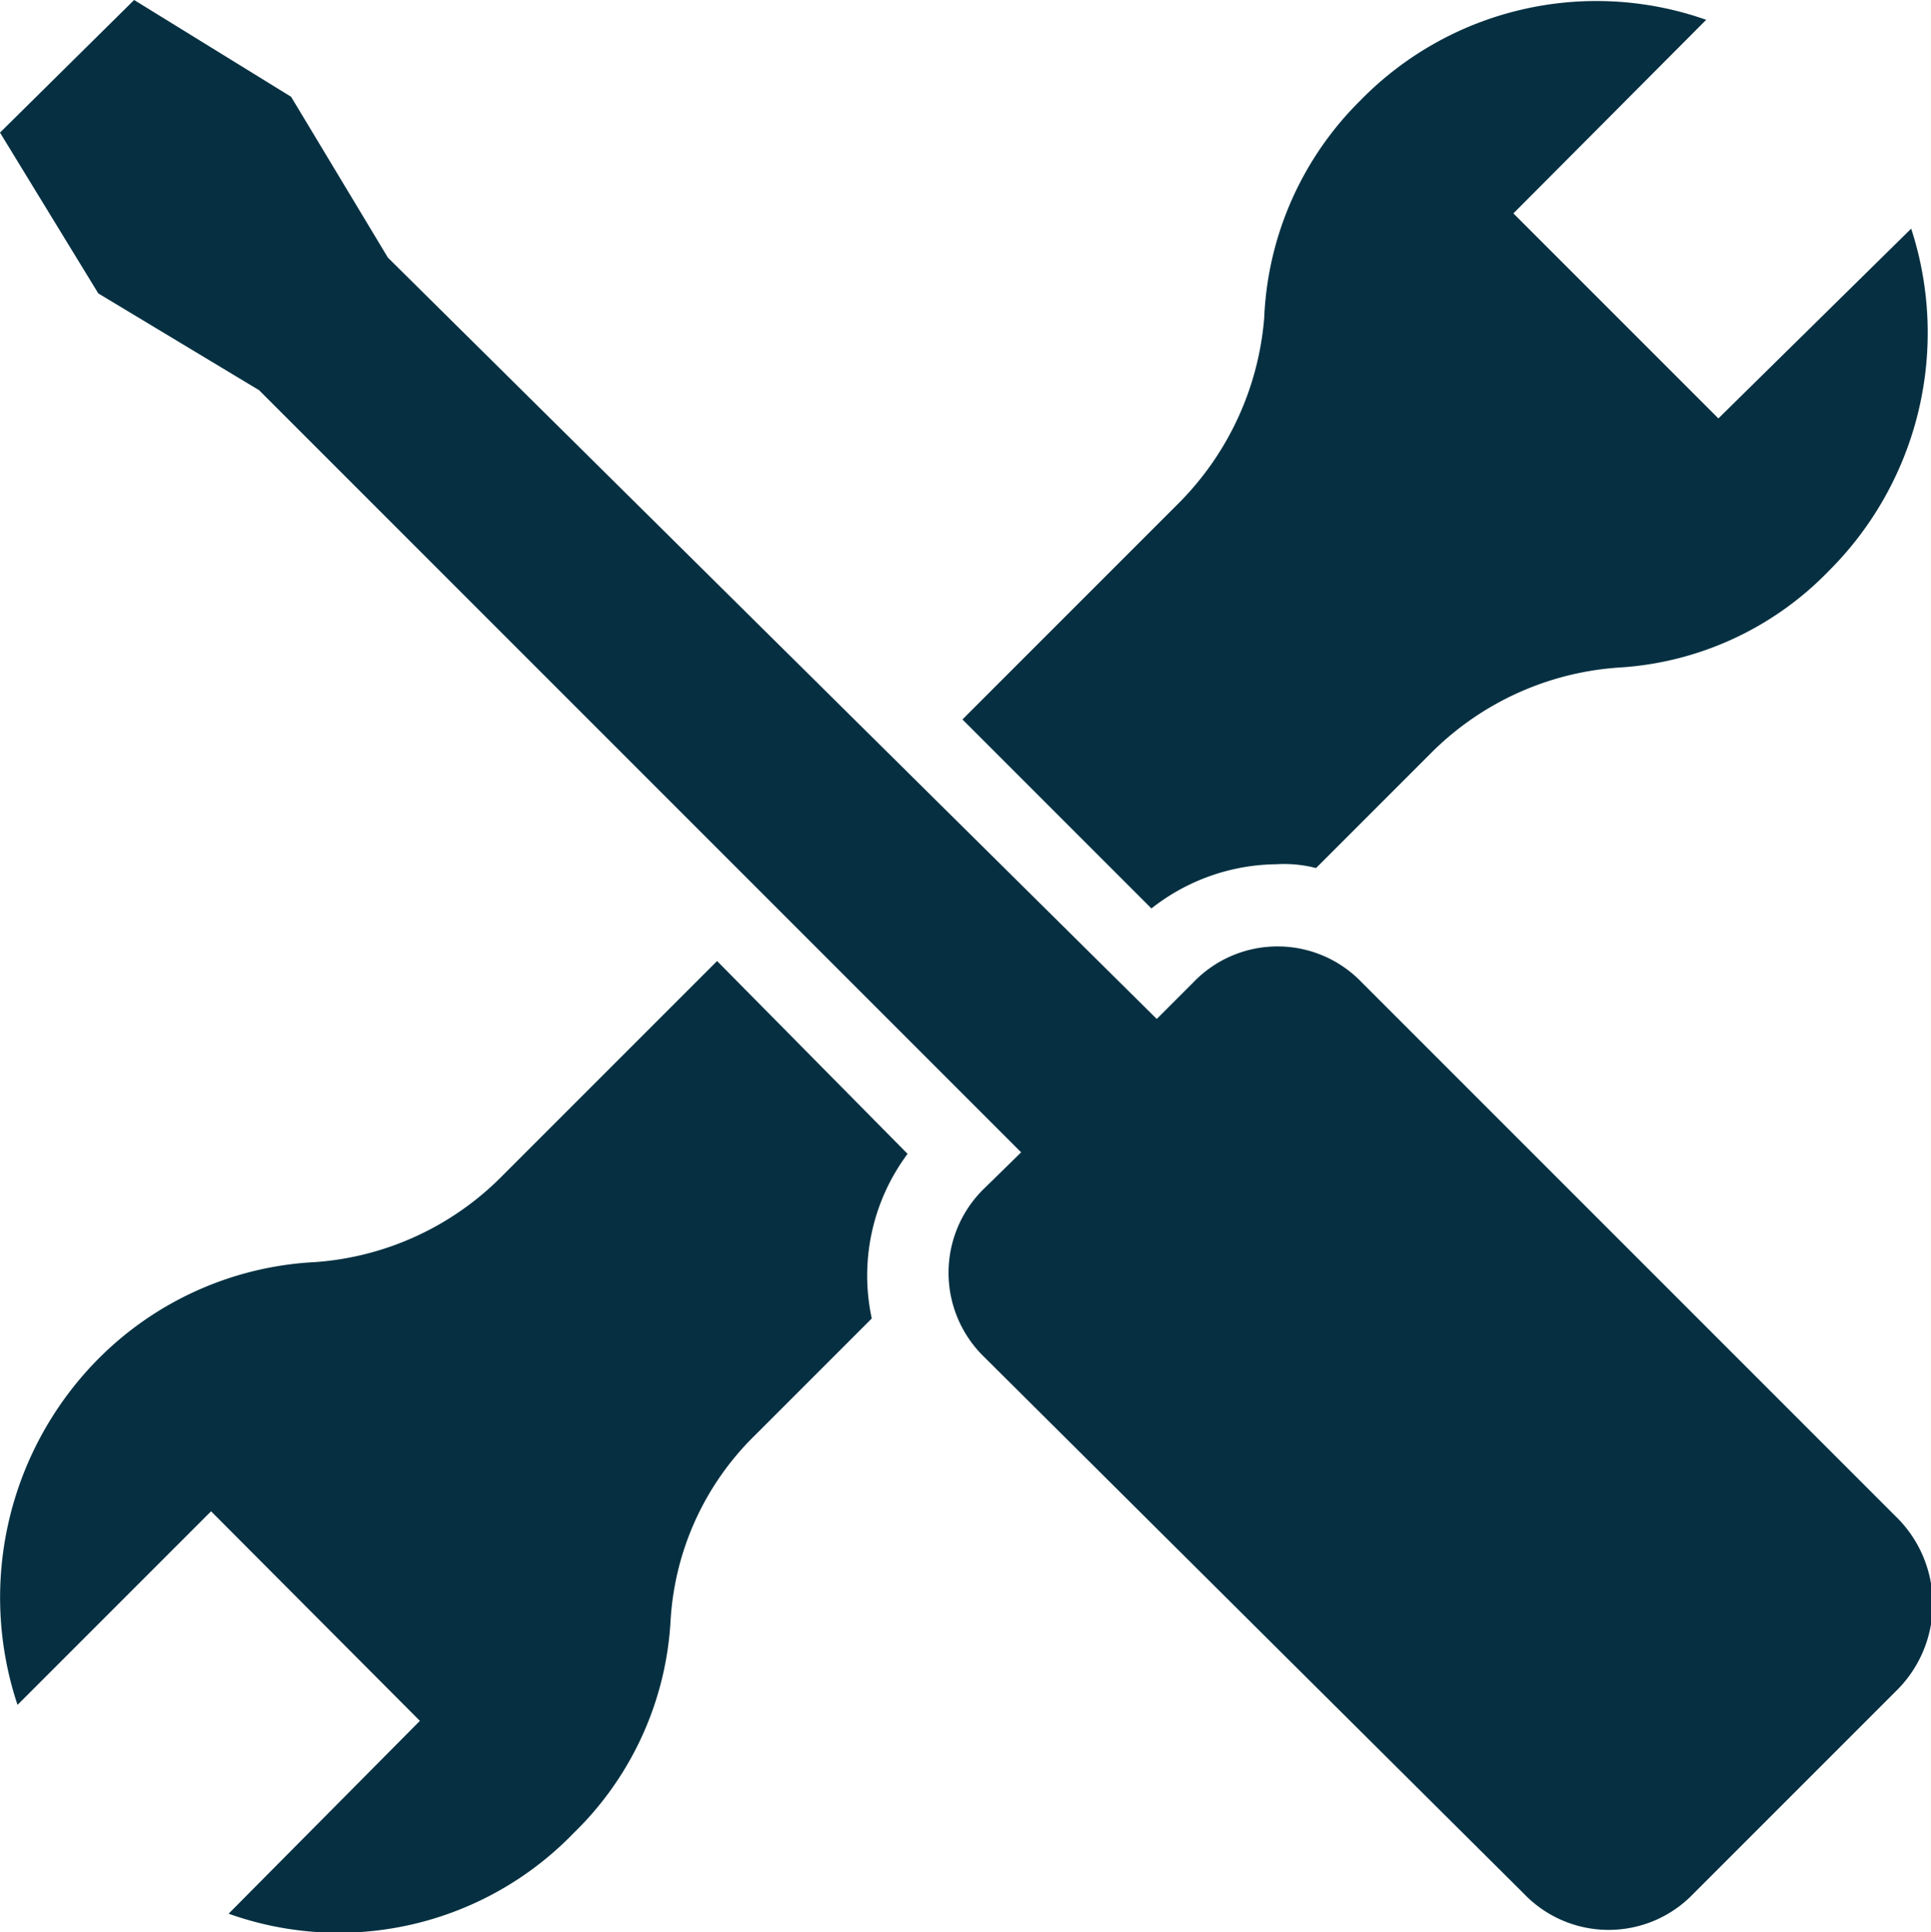
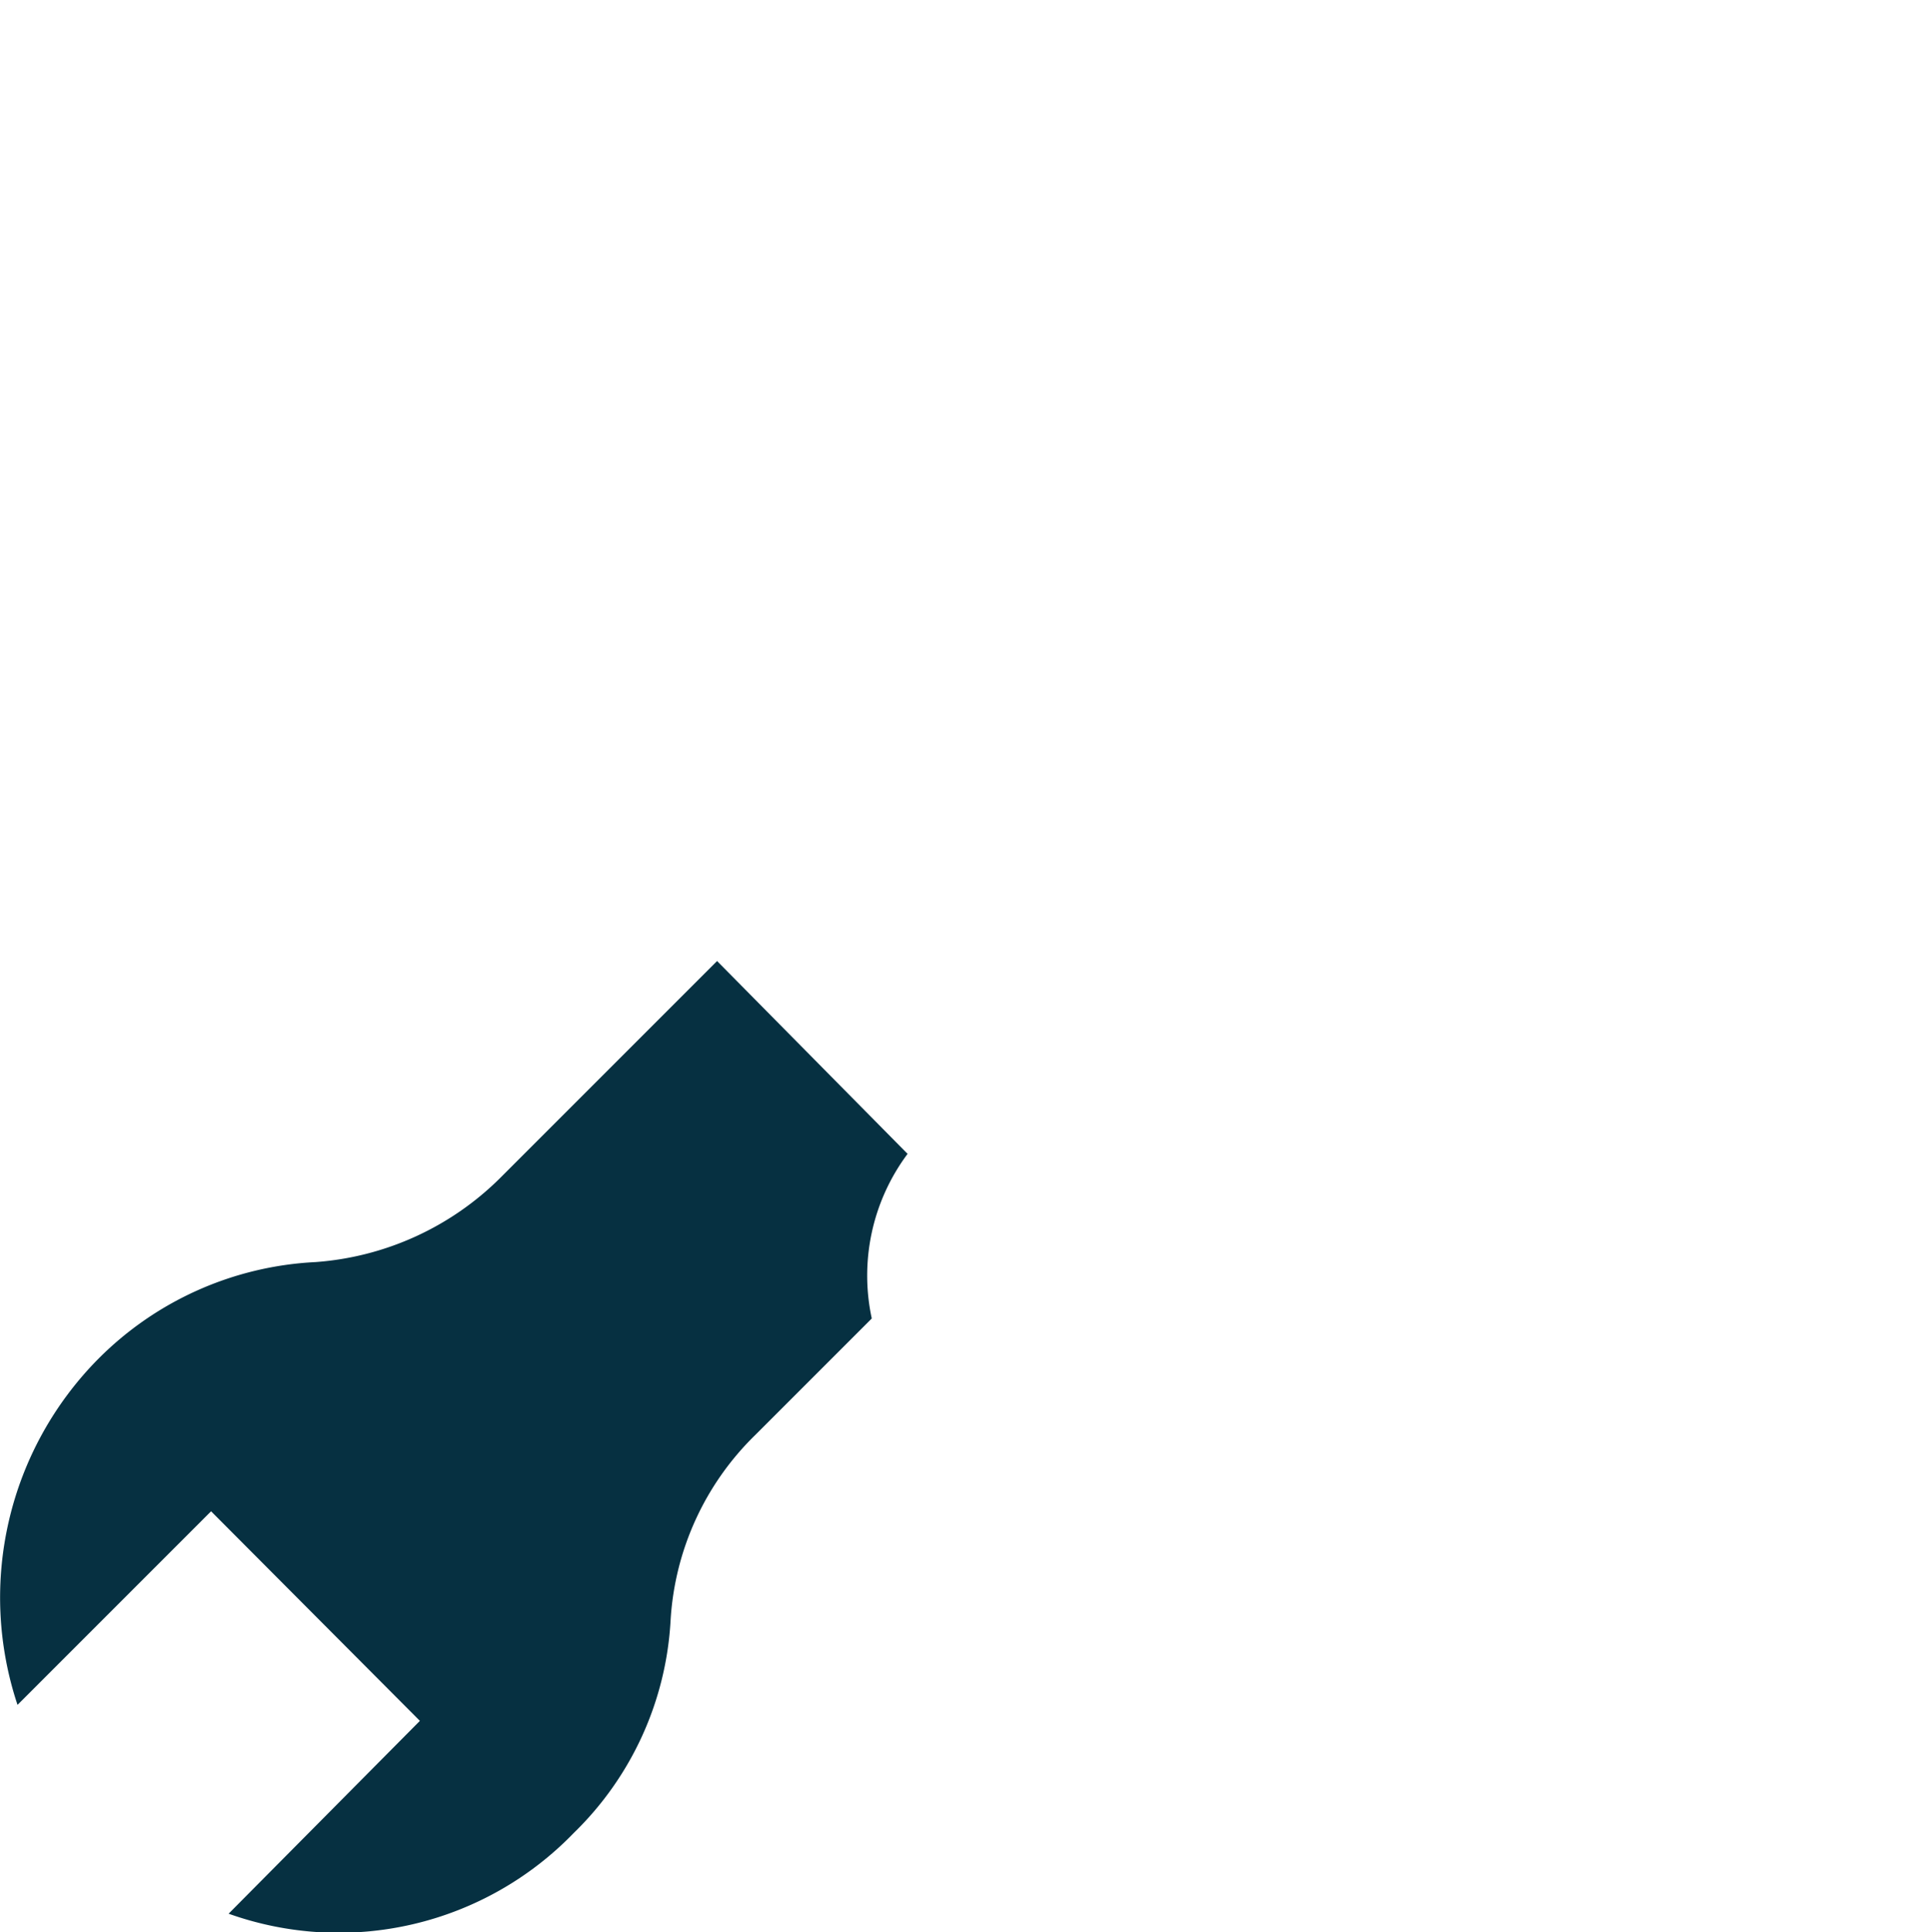
<svg xmlns="http://www.w3.org/2000/svg" viewBox="0 0 25.34 25.35">
  <defs>
    <style>.cls-1{fill:#063041;}</style>
  </defs>
  <g id="Layer_2" data-name="Layer 2">
    <g id="Layer_1-2" data-name="Layer 1">
      <path class="cls-1" d="M9.41,12.61,6.56,15.46a3.83,3.83,0,0,1-2.42,1.1,4.32,4.32,0,0,0-2.85,1.27A4.45,4.45,0,0,0,.23,22.37l2.54-2.54,2.74,2.75L3,25.11a4.29,4.29,0,0,0,4.53-1.06,4.21,4.21,0,0,0,1.27-2.79,3.7,3.7,0,0,1,1.11-2.43l1.53-1.53a2.67,2.67,0,0,1,.47-2.16Z" />
-       <path class="cls-1" d="M16.75,11.34a1.67,1.67,0,0,1,.52.05L18.8,9.86a3.85,3.85,0,0,1,2.43-1.1A4.18,4.18,0,0,0,24,7.49,4.41,4.41,0,0,0,25.08,3L22.55,5.49,19.86,2.8,22.39.26a4.33,4.33,0,0,0-4.54,1.06,4.26,4.26,0,0,0-1.26,2.85,3.89,3.89,0,0,1-1.11,2.42L12.63,9.44l2.48,2.48A2.69,2.69,0,0,1,16.75,11.34Z" />
-       <path class="cls-1" d="M24.87,19.89l-7-7a1.53,1.53,0,0,0-2.21,0l-.48.48L5.09,3.38,3.82,1.27,1.76,0,0,1.74,1.29,3.85,3.4,5.12l10,10-.48.47a1.54,1.54,0,0,0,0,2.22L20,24.85a1.54,1.54,0,0,0,2.22,0l2.69-2.69A1.6,1.6,0,0,0,24.87,19.89Z" />
    </g>
  </g>
</svg>